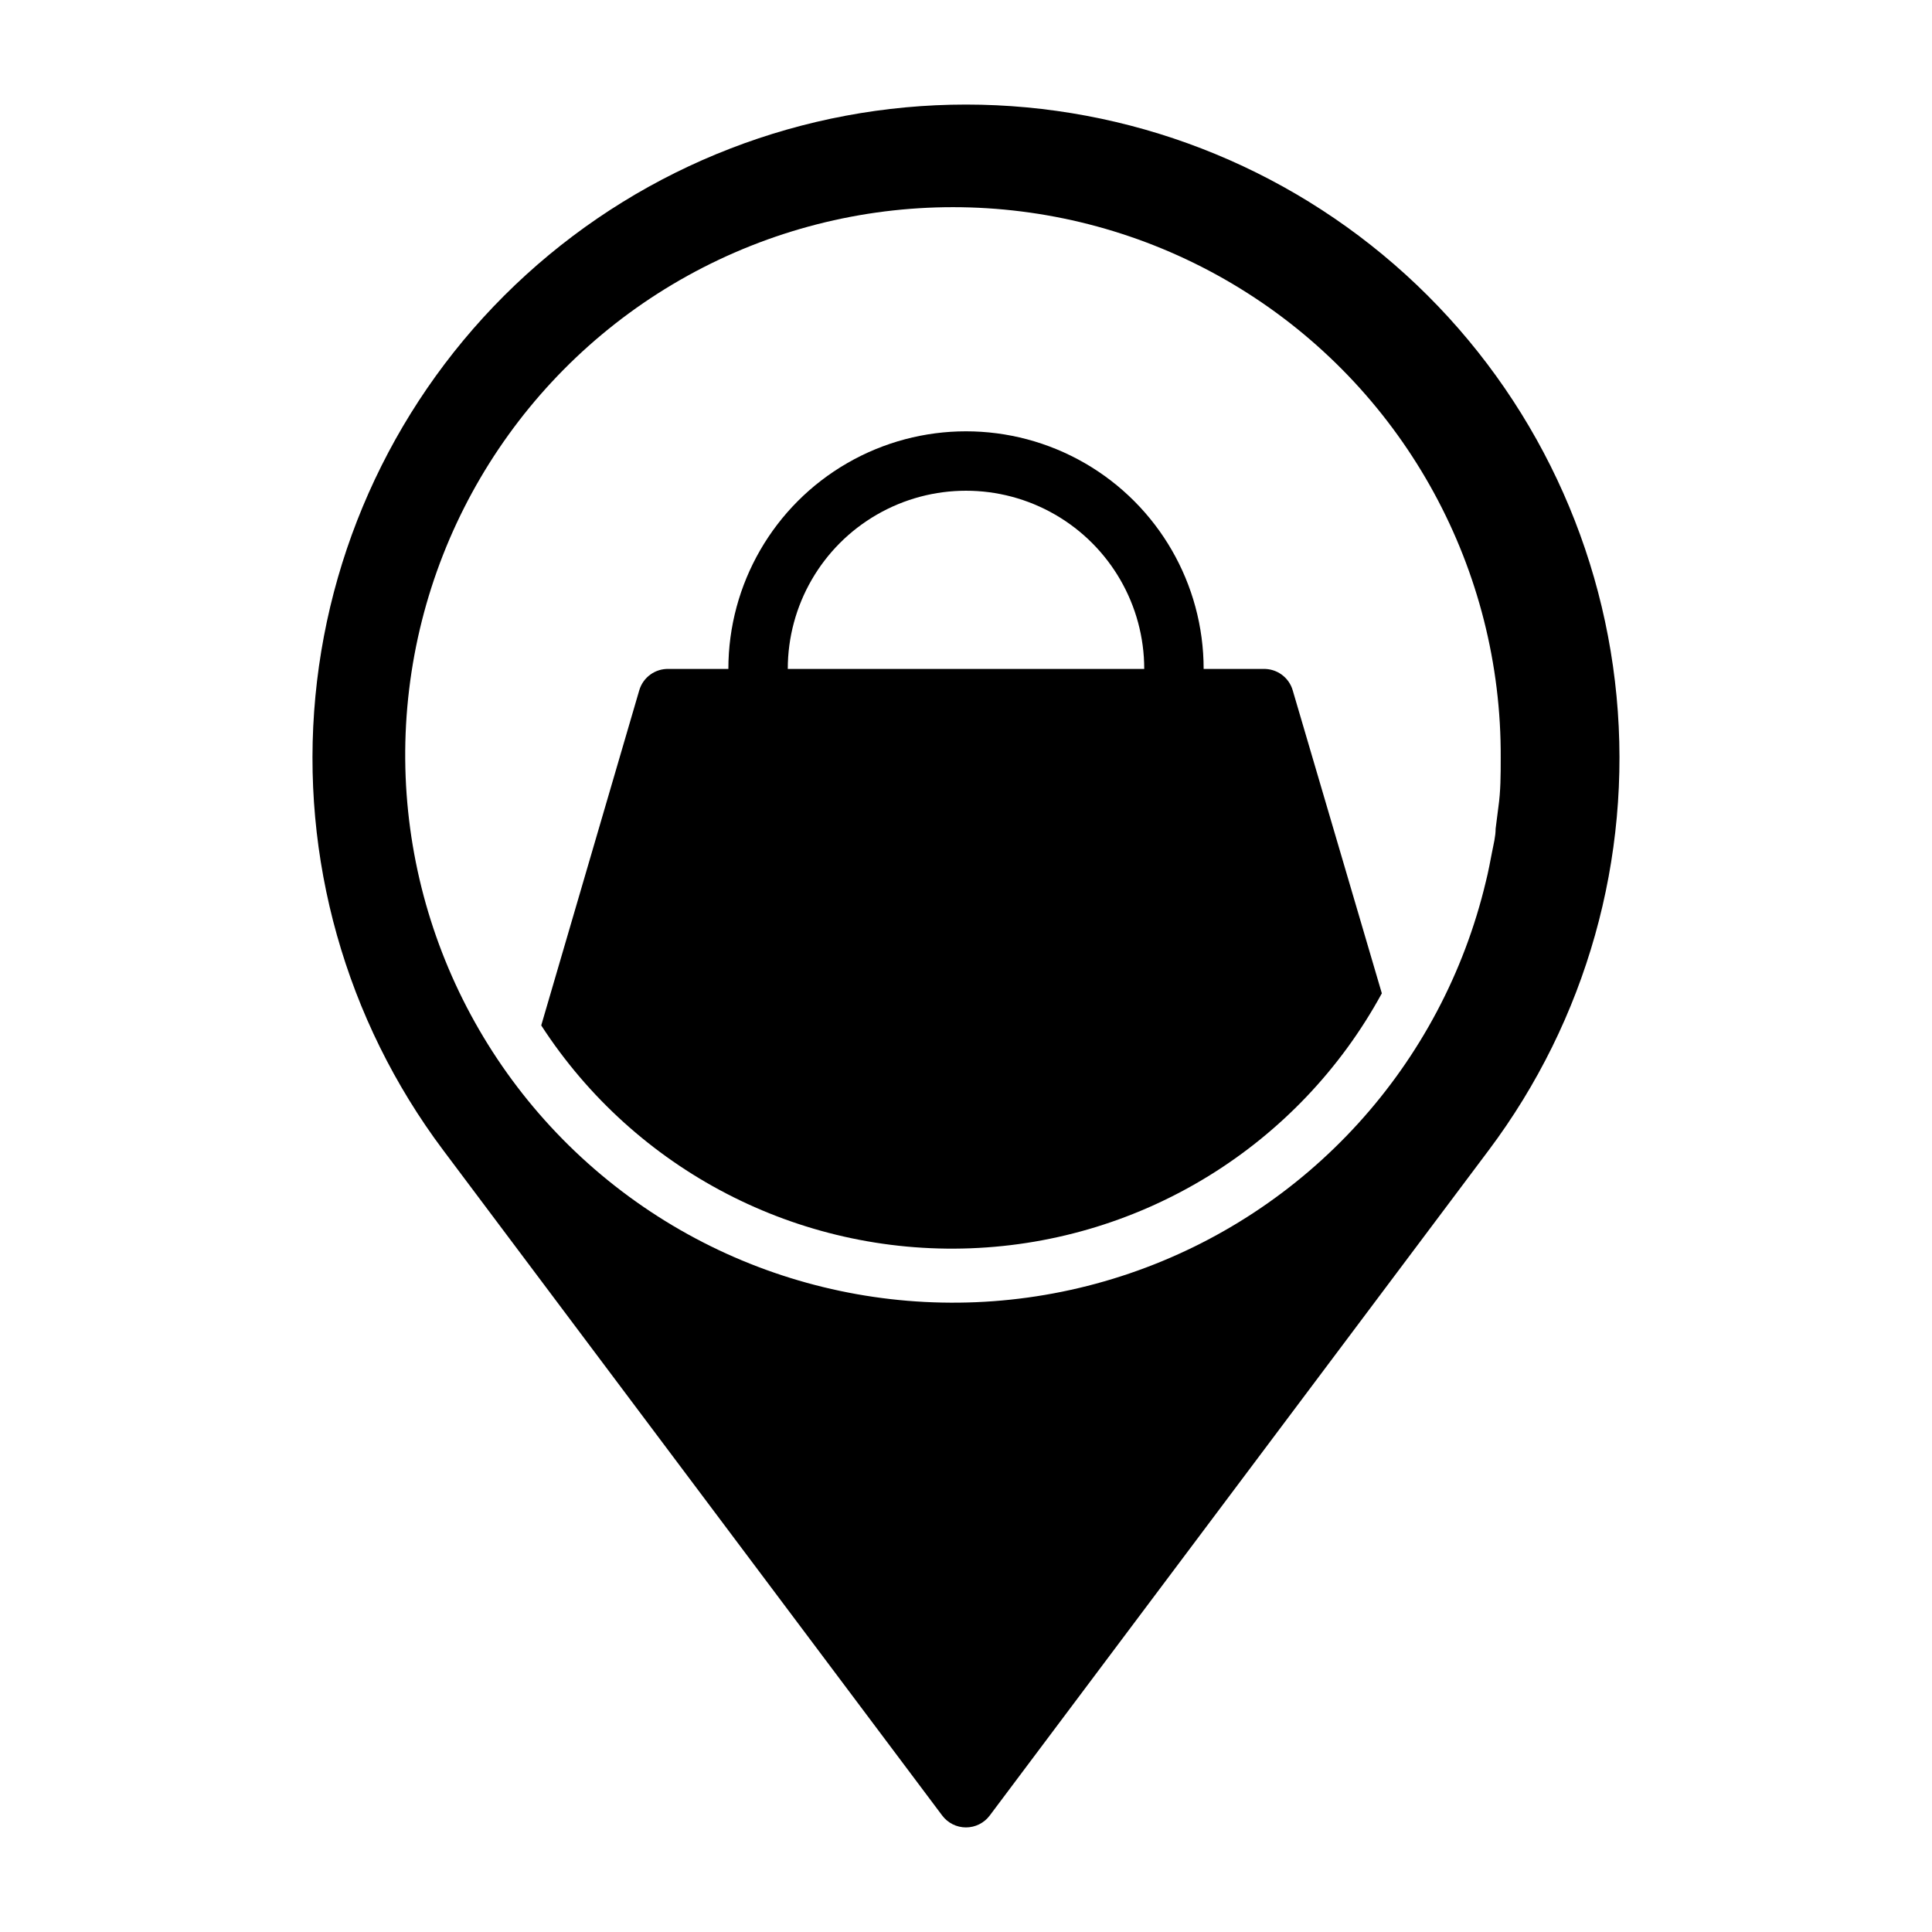
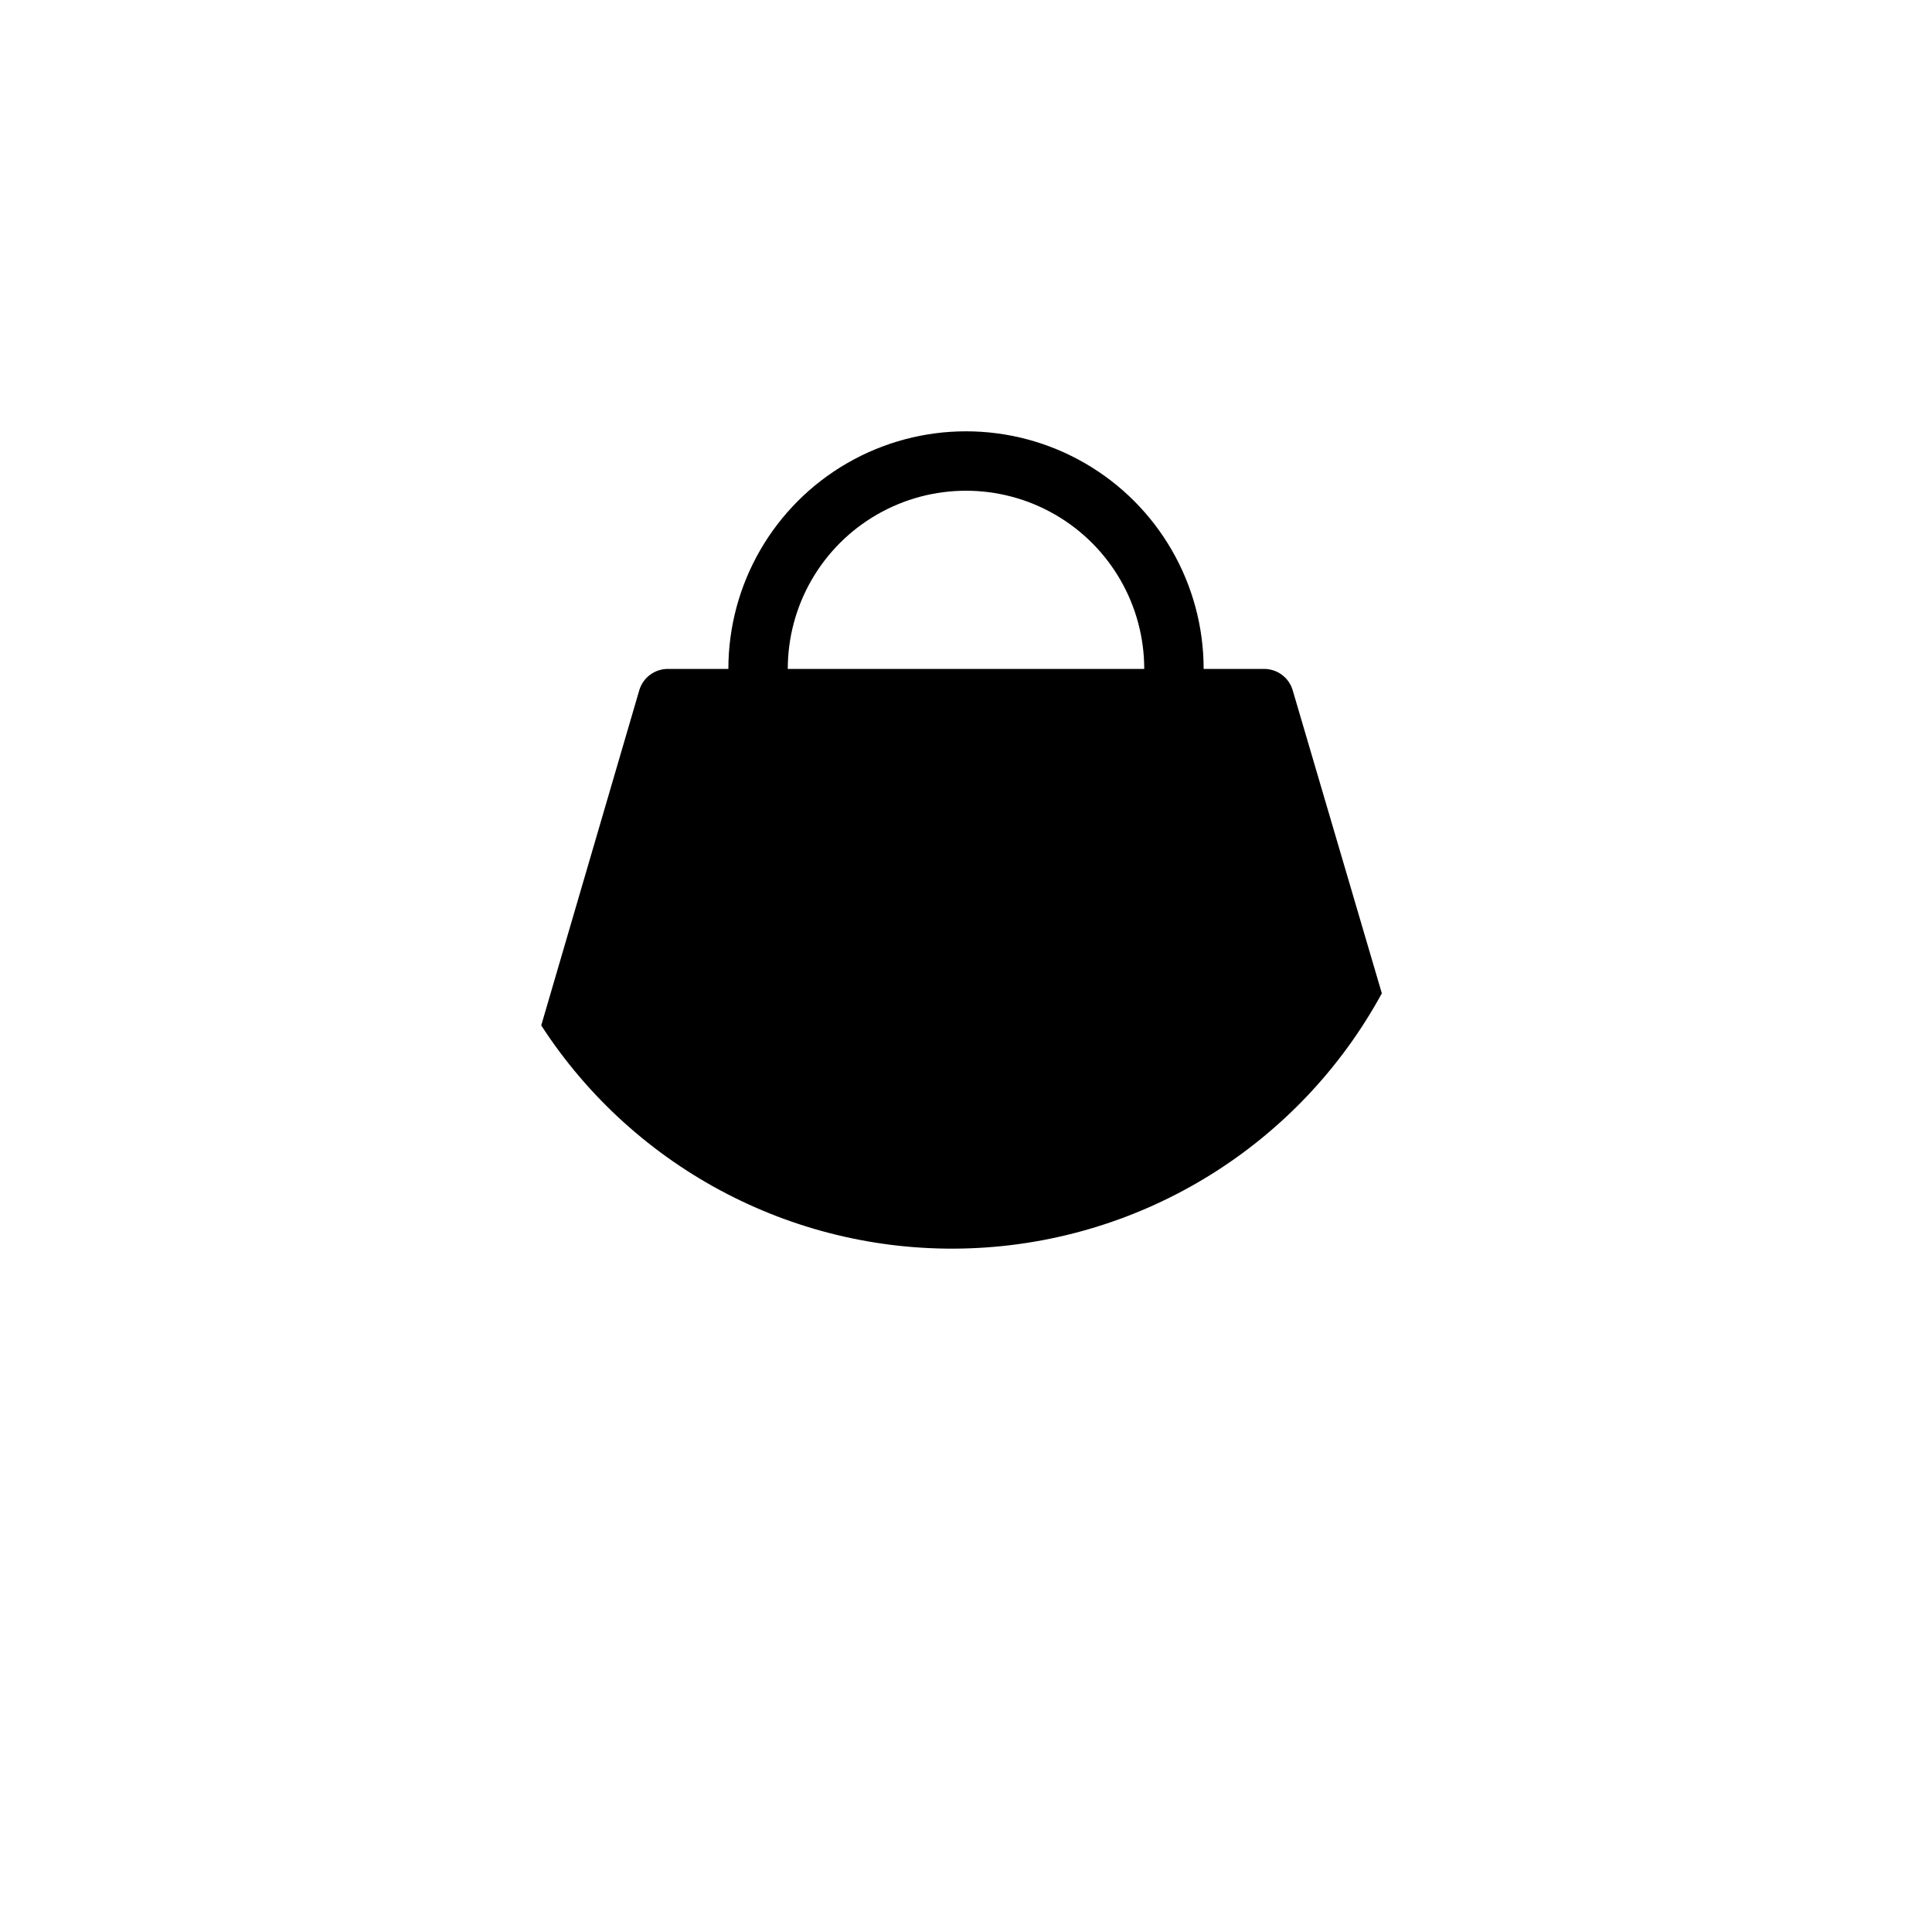
<svg xmlns="http://www.w3.org/2000/svg" fill="#000000" width="800px" height="800px" version="1.1" viewBox="144 144 512 512">
  <g>
    <path d="m478.72 321.28h-15.742c0-22.5-12.004-43.289-31.488-54.539-19.488-11.25-43.492-11.25-62.977 0s-31.488 32.039-31.488 54.539h-15.746c-3.613-0.145-6.859 2.195-7.871 5.668l-25.977 88.797c24.871 38.371 68.109 60.812 113.8 59.066 45.695-1.742 87.094-27.414 108.97-67.566l-23.617-80.293v-0.004c-1.008-3.473-4.258-5.812-7.871-5.668zm-125.95 0c0-16.875 9.004-32.465 23.617-40.902 14.613-8.438 32.617-8.438 47.23 0s23.617 24.027 23.617 40.902z" />
-     <path d="m400 171.71c-43.102 0-84.652 16.07-116.54 45.07-31.883 29-51.805 68.848-55.875 111.75-4.074 42.906 8 85.789 33.859 120.27l132.25 176.33c1.488 1.984 3.82 3.152 6.301 3.152 2.477 0 4.809-1.168 6.297-3.152l132.25-176.33c25.859-34.48 37.934-77.363 33.863-120.27-4.074-42.906-23.996-82.754-55.879-111.75s-73.434-45.07-116.53-45.07zm140.36 191.84c0 2.125-0.551 4.172-0.945 6.219-0.395 2.047-1.023 5.434-1.652 7.871-11.543 48.547-47.211 87.758-94.445 103.84-47.238 16.078-99.422 6.766-138.18-24.652-38.762-31.422-58.668-80.547-52.715-130.09 5.953-49.539 36.938-92.551 82.039-113.89 45.105-21.34 98.008-18.02 140.09 8.793 42.078 26.812 67.441 73.359 67.152 123.26 0 4.41 0 8.738-0.629 13.066-0.238 1.891-0.473 3.699-0.711 5.59z" />
  </g>
</svg>